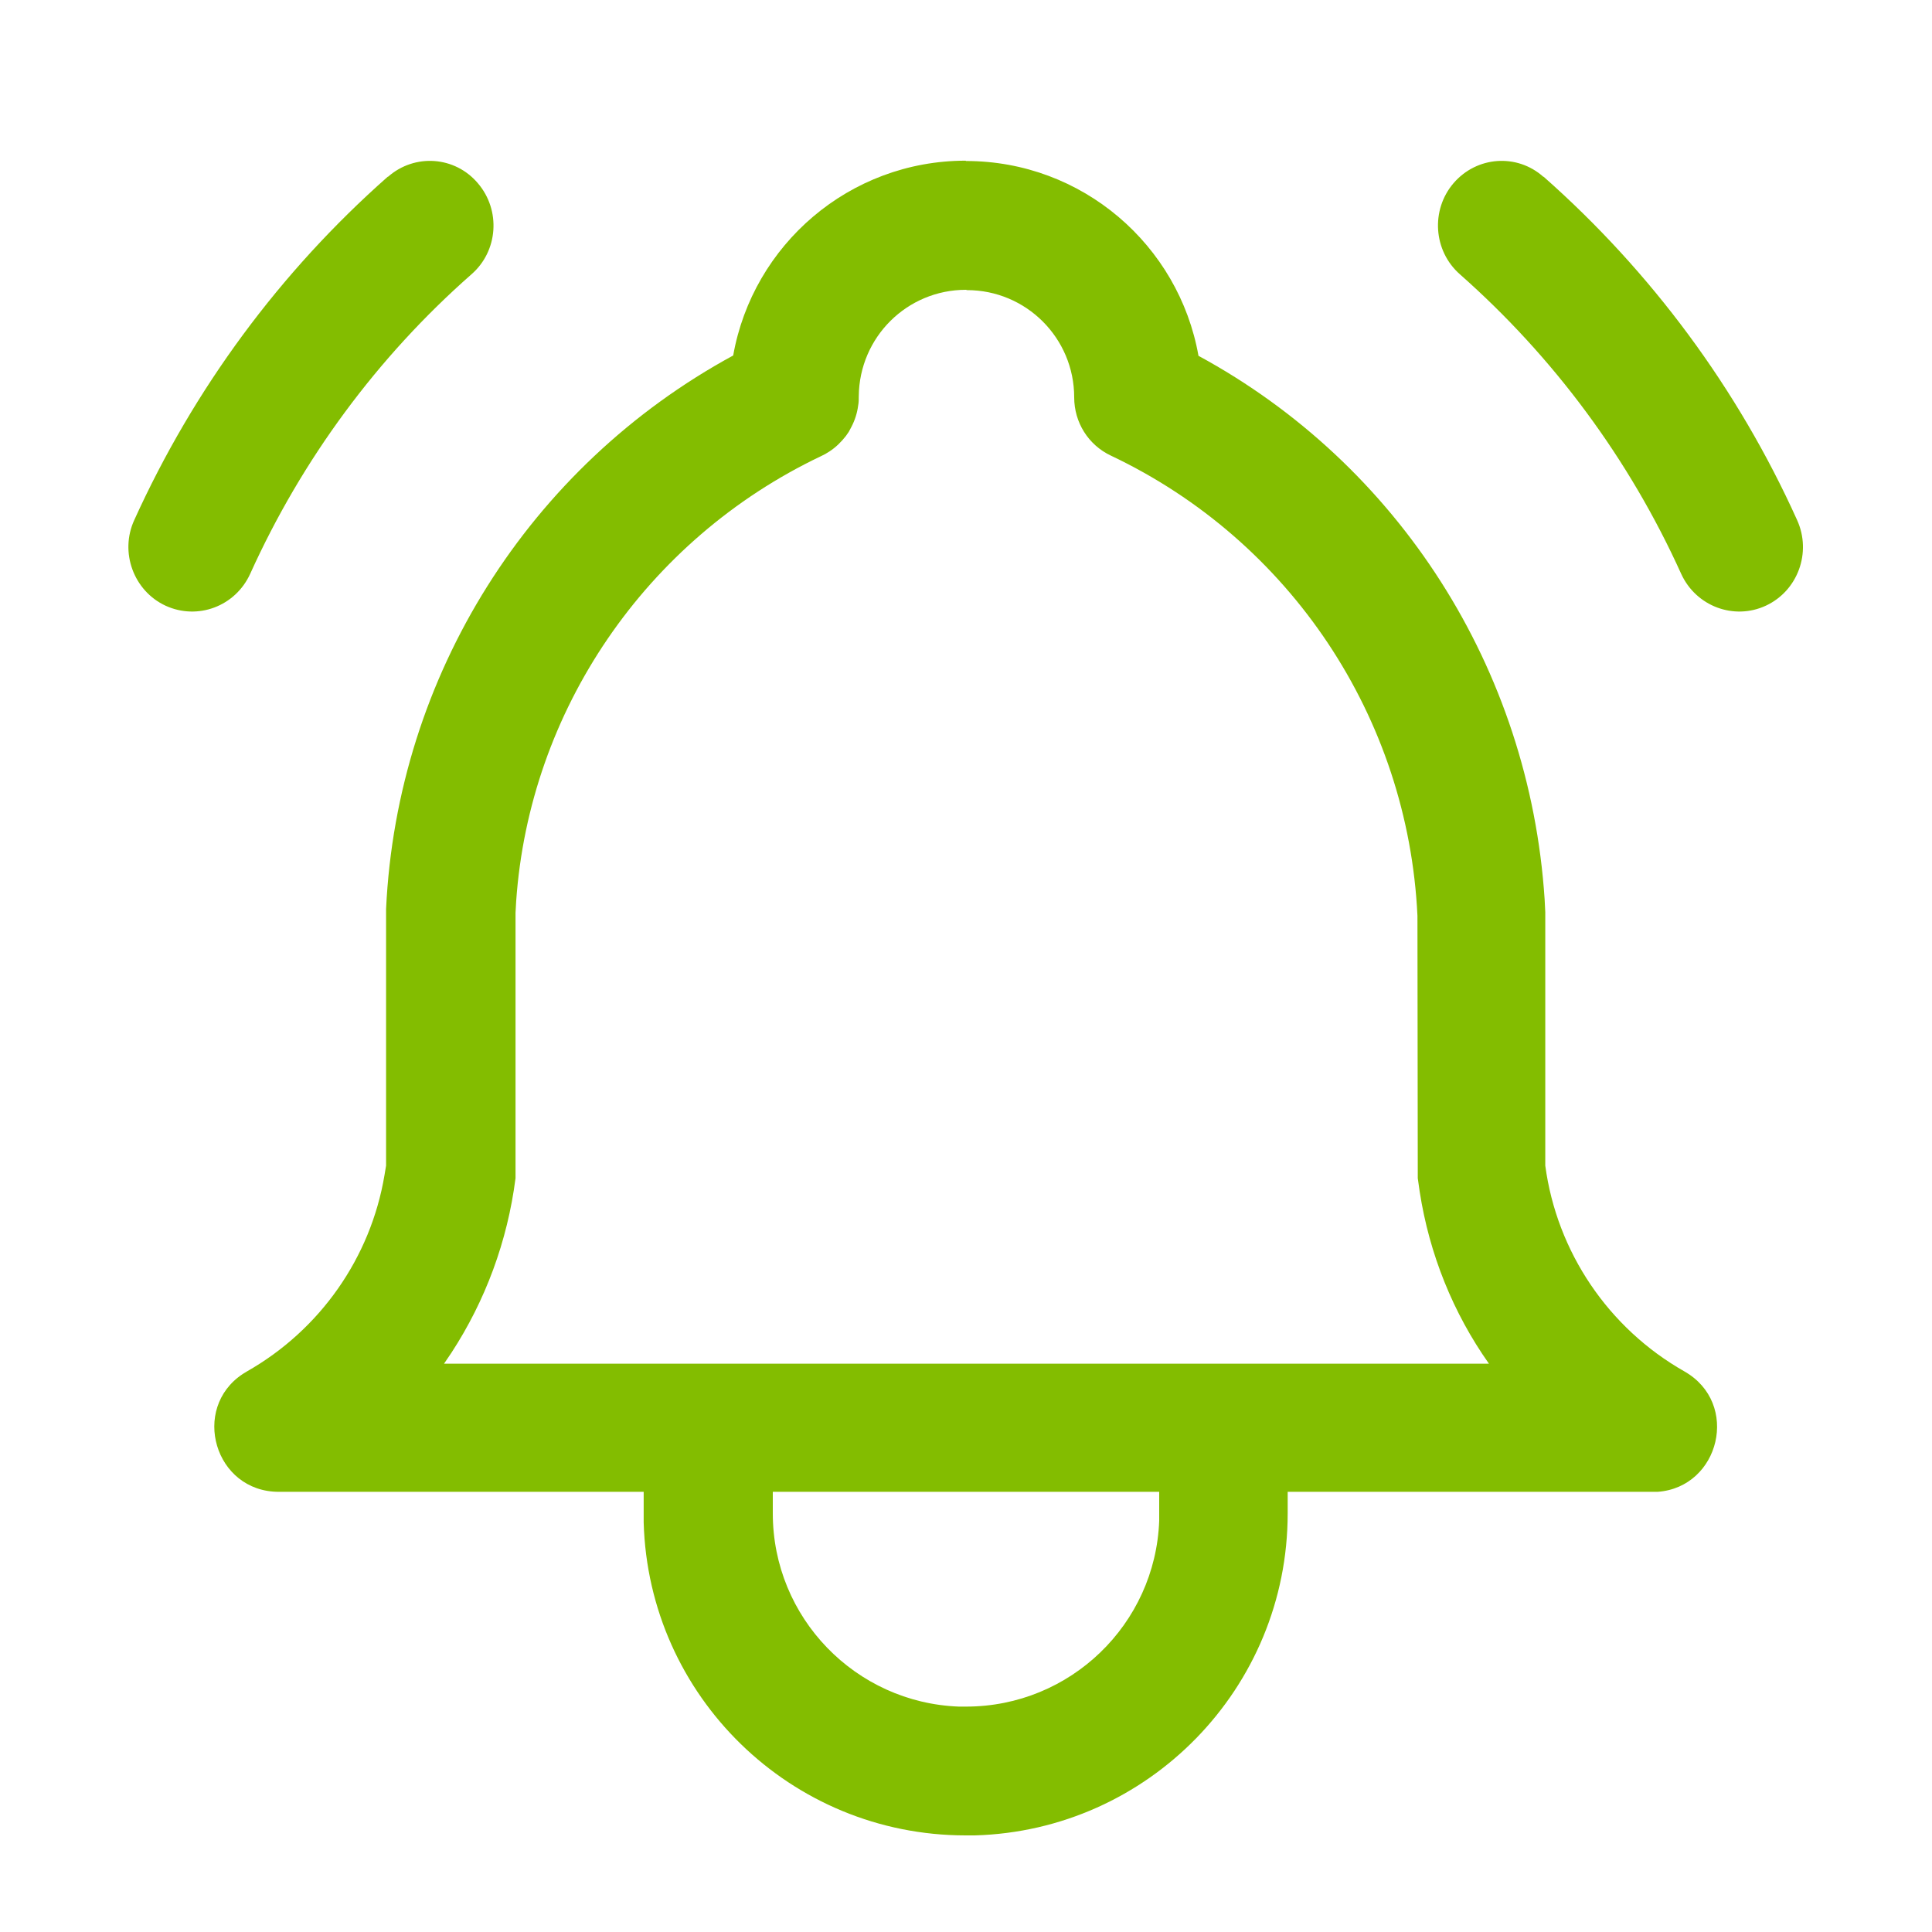
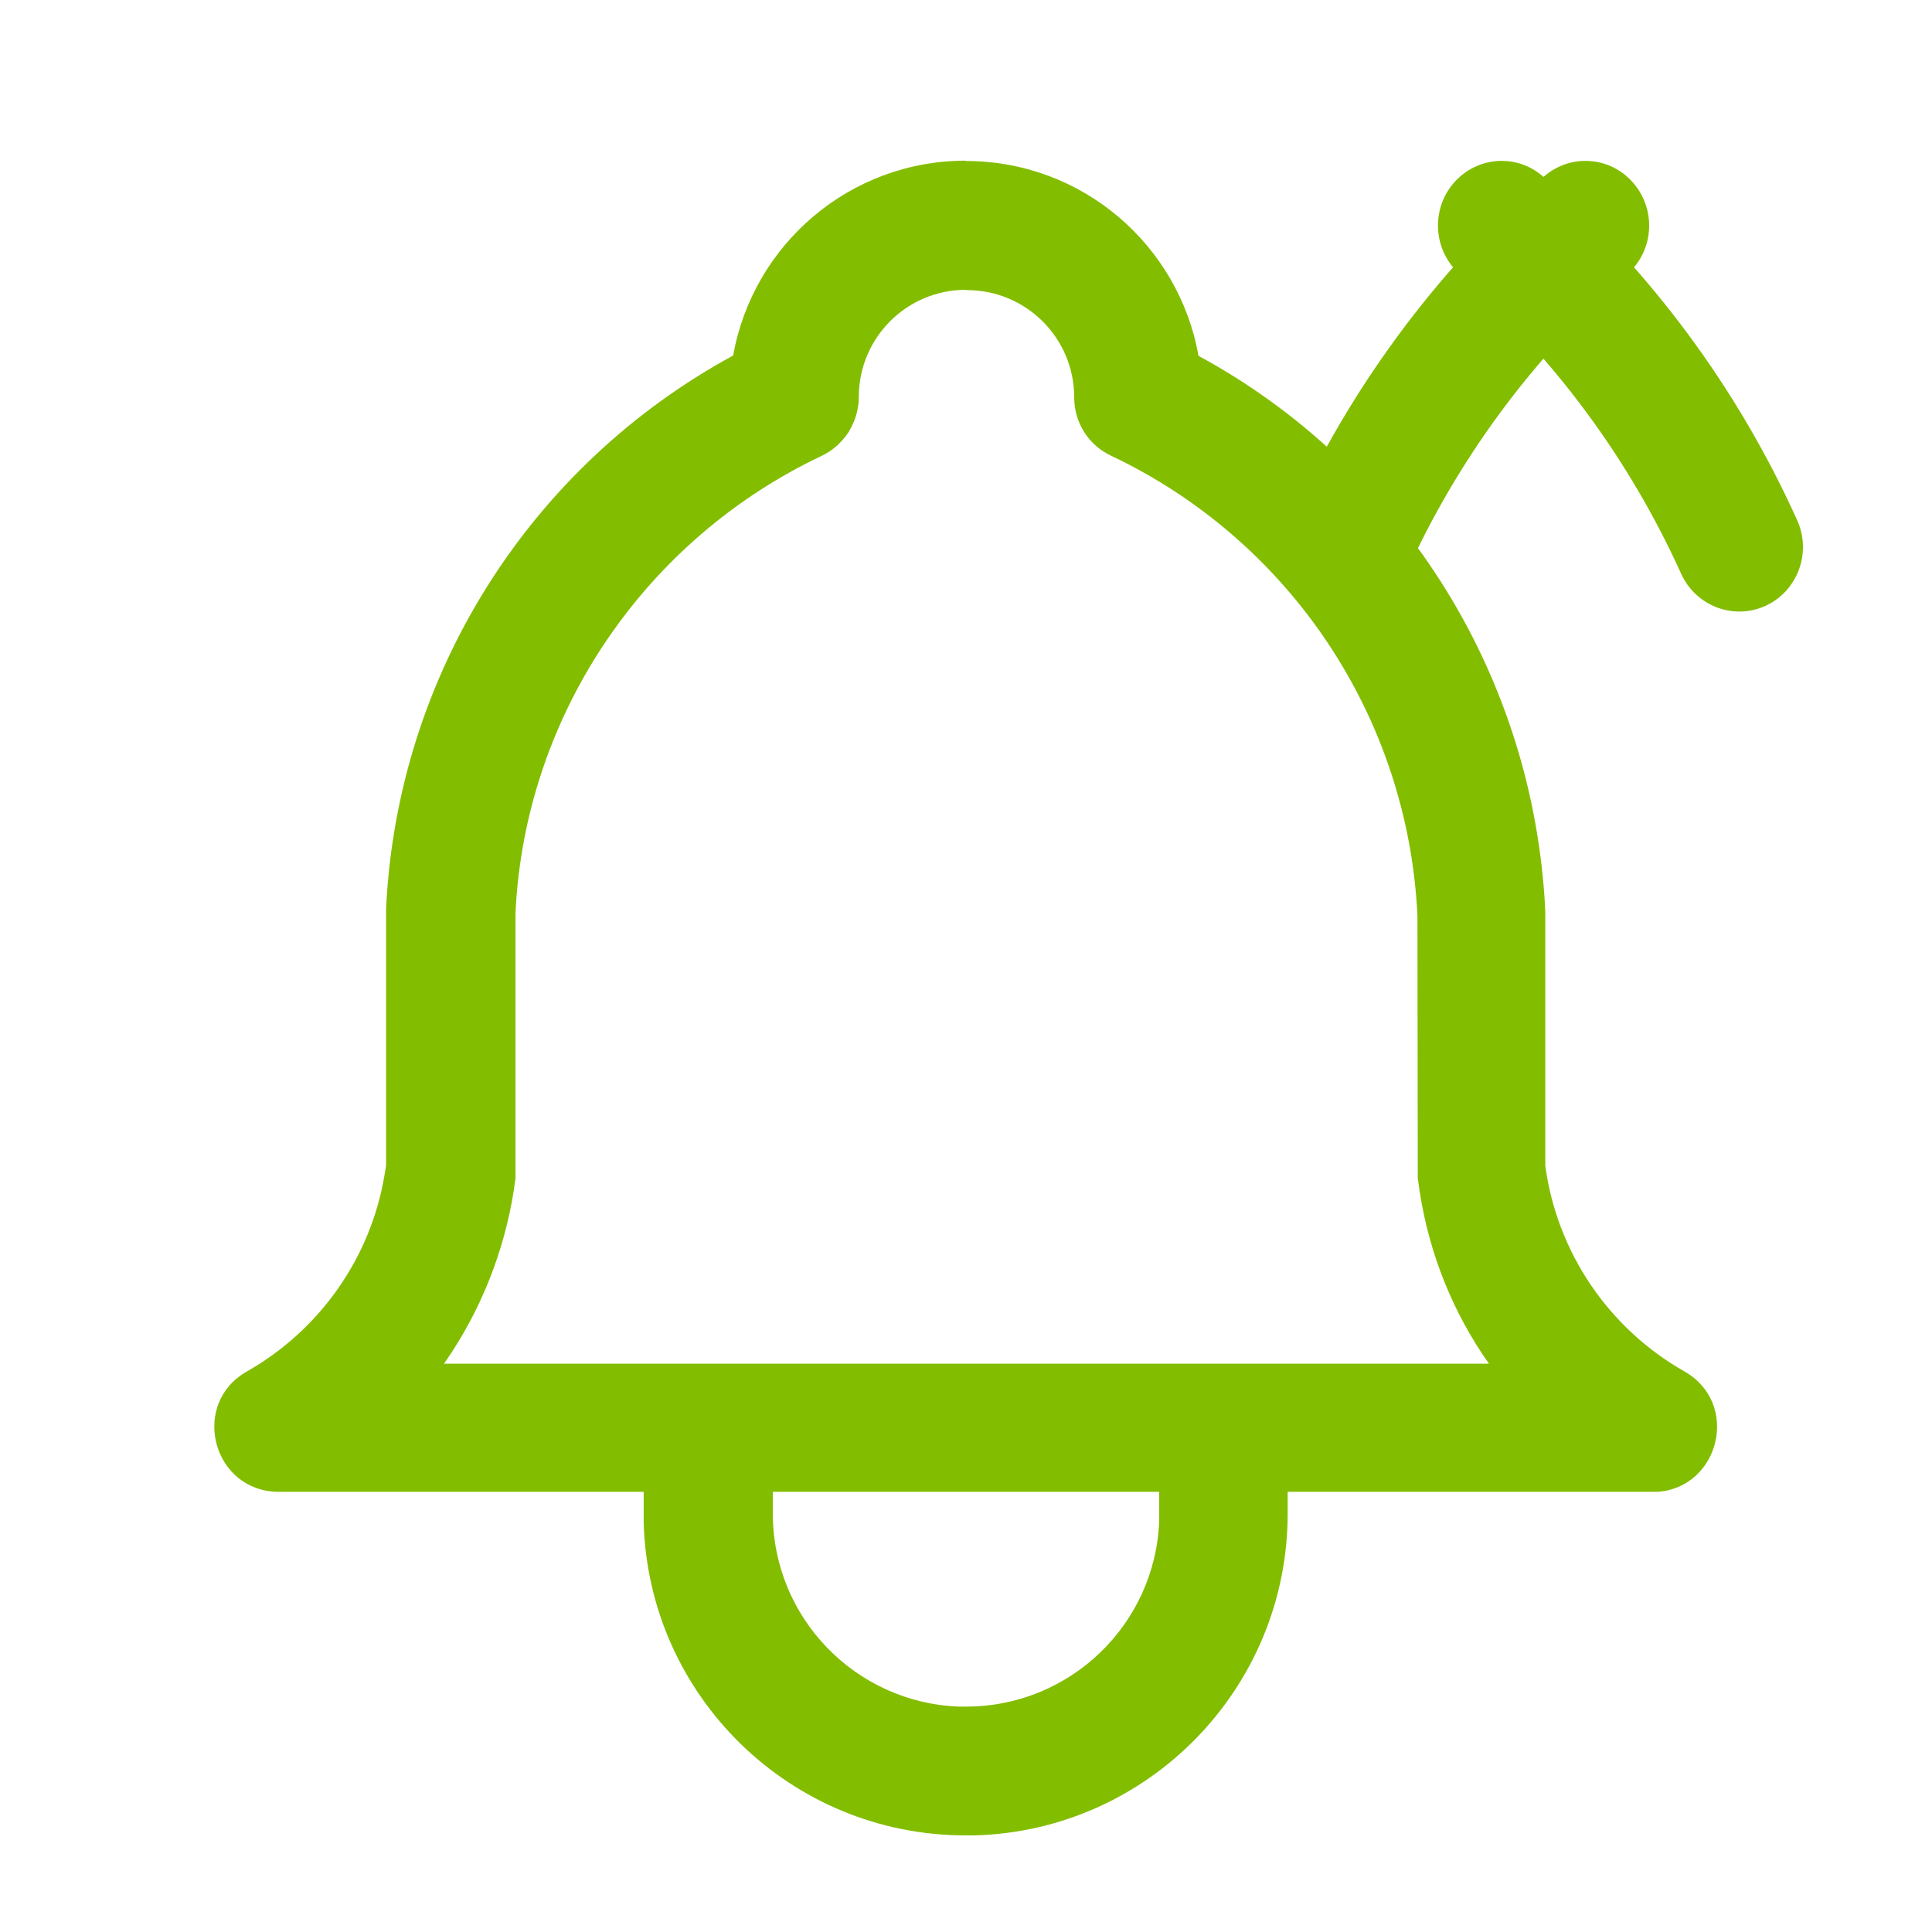
<svg xmlns="http://www.w3.org/2000/svg" id="Layer_1" data-name="Layer 1" viewBox="0 0 60 60">
-   <rect width="60" height="60" style="fill: none;" />
  <g id="Homepage">
    <g id="Science-Plan">
      <g id="Need-for-DEI...">
        <g id="Group-2">
          <g id="bell-ringing">
-             <path id="Combined-Shape" d="m30,5c3.61,0,6.61,2.61,7.22,6.05,6.21,3.37,10.28,9.71,10.75,16.88l.02.4v7.87c.36,2.68,1.96,5.05,4.32,6.39,1.74.99,1.1,3.6-.83,3.74h-.16s-11.33,0-11.33,0v.67c0,5.43-4.33,9.85-9.72,10h-.28c-5.43,0-9.85-4.32-10-9.72v-.28s0-.67,0-.67h-11.33c-2,0-2.74-2.59-1.12-3.66l.13-.08c2.27-1.29,3.84-3.53,4.27-6.09l.05-.3v-7.97c.34-7.25,4.45-13.75,10.78-17.19.61-3.44,3.61-6.05,7.22-6.05Zm6,41.33h-12v.67c0,3.24,2.57,5.88,5.78,6h.22c3.24,0,5.88-2.56,6-5.77v-.22s0-.67,0-.67Zm-6-37.33c-1.83,0-3.31,1.47-3.33,3.3,0,.1,0,.2-.02.3-.03.23-.1.45-.21.66l-.08.15-.09.13c-.14.18-.31.35-.51.48-.09.06-.18.11-.27.15-5.44,2.59-9.05,7.91-9.46,13.82l-.02.36v8.24c-.25,1.96-.94,3.81-1.99,5.42l-.23.34h32.45c-1.11-1.57-1.85-3.4-2.15-5.34l-.06-.42v-.24s-.01-7.91-.01-7.91c-.29-6.16-3.95-11.65-9.52-14.29-.7-.33-1.14-1.03-1.14-1.81,0-1.84-1.49-3.33-3.33-3.33Zm17.94-3.51c3.34,2.95,6.03,6.58,7.87,10.66.46,1.01.02,2.2-.97,2.66-.99.46-2.17.02-2.63-.99-1.61-3.56-3.96-6.73-6.87-9.3-.83-.73-.91-2-.2-2.83.72-.84,1.97-.93,2.79-.2Zm-35.89,0c.83-.73,2.08-.64,2.79.2.72.84.63,2.11-.2,2.83-2.92,2.57-5.26,5.74-6.87,9.3-.46,1.01-1.63,1.45-2.63.99-.99-.46-1.43-1.66-.97-2.66,1.85-4.08,4.53-7.71,7.87-10.66Z" style="fill: #83bd00;" />
+             <path id="Combined-Shape" d="m30,5c3.61,0,6.61,2.61,7.22,6.05,6.21,3.37,10.28,9.71,10.75,16.88l.02.4v7.87c.36,2.68,1.96,5.05,4.32,6.39,1.74.99,1.1,3.6-.83,3.74h-.16s-11.33,0-11.33,0v.67c0,5.43-4.33,9.85-9.72,10h-.28c-5.43,0-9.85-4.32-10-9.72v-.28s0-.67,0-.67h-11.33c-2,0-2.74-2.59-1.12-3.66l.13-.08c2.27-1.29,3.84-3.53,4.27-6.09l.05-.3v-7.97c.34-7.25,4.45-13.75,10.78-17.19.61-3.44,3.61-6.05,7.22-6.05Zm6,41.33h-12v.67c0,3.24,2.57,5.88,5.78,6h.22c3.24,0,5.88-2.56,6-5.77v-.22s0-.67,0-.67Zm-6-37.33c-1.83,0-3.31,1.47-3.33,3.3,0,.1,0,.2-.02.3-.03.23-.1.45-.21.66l-.08.15-.09.13c-.14.18-.31.35-.51.48-.09.06-.18.11-.27.15-5.44,2.59-9.05,7.91-9.46,13.82l-.02.36v8.24c-.25,1.96-.94,3.81-1.99,5.42l-.23.34h32.45c-1.11-1.57-1.85-3.4-2.15-5.34l-.06-.42v-.24s-.01-7.91-.01-7.91c-.29-6.16-3.95-11.65-9.52-14.29-.7-.33-1.14-1.03-1.14-1.81,0-1.84-1.49-3.33-3.33-3.33Zm17.94-3.51c3.34,2.95,6.03,6.58,7.87,10.66.46,1.01.02,2.2-.97,2.66-.99.46-2.17.02-2.63-.99-1.61-3.56-3.96-6.73-6.87-9.3-.83-.73-.91-2-.2-2.83.72-.84,1.97-.93,2.79-.2Zc.83-.73,2.08-.64,2.79.2.72.84.63,2.11-.2,2.83-2.92,2.57-5.26,5.74-6.87,9.3-.46,1.01-1.63,1.45-2.63.99-.99-.46-1.43-1.66-.97-2.66,1.85-4.08,4.53-7.71,7.87-10.66Z" style="fill: #83bd00;" />
          </g>
        </g>
      </g>
    </g>
  </g>
</svg>